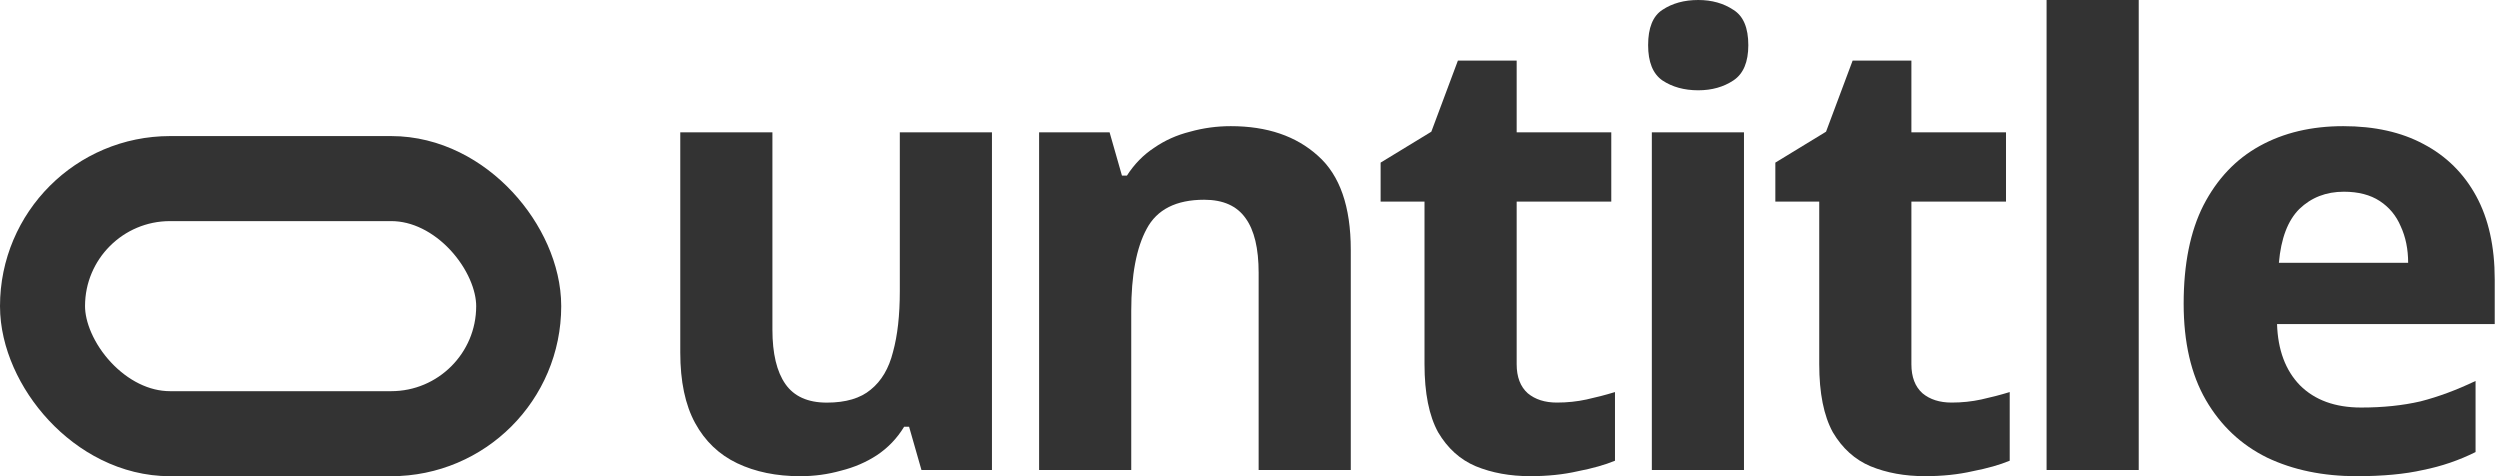
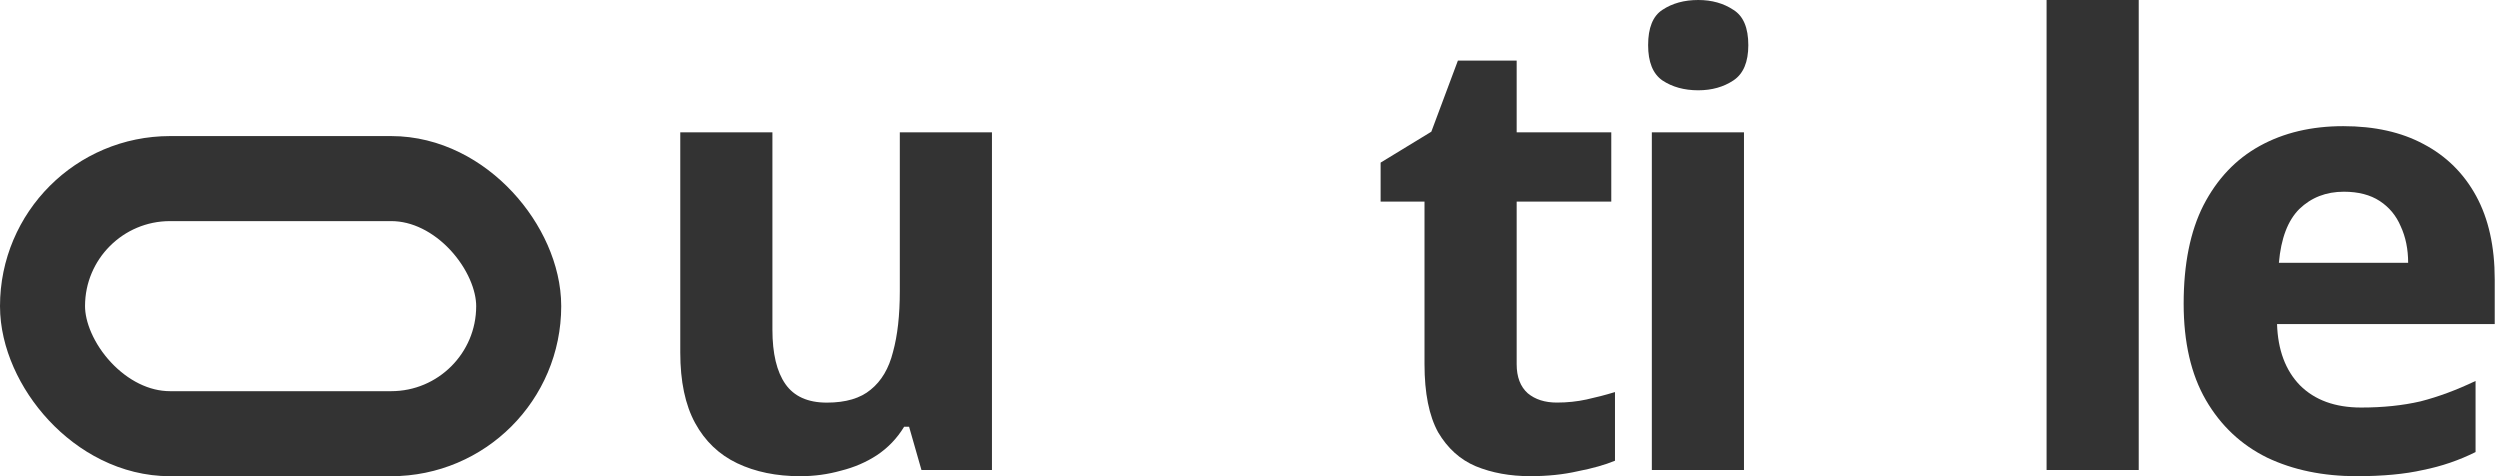
<svg xmlns="http://www.w3.org/2000/svg" width="147" height="28" viewBox="0 0 147 28" fill="none">
  <rect x="2.5" y="10.501" width="28" height="15" rx="7.5" stroke="black" stroke-opacity="0.8" stroke-width="5" />
  <path d="M137.781 7.418C139.624 7.418 141.199 7.769 142.508 8.473C143.842 9.176 144.872 10.194 145.599 11.527C146.326 12.86 146.69 14.497 146.69 16.436V19.054H133.89C133.939 20.581 134.387 21.781 135.236 22.654C136.108 23.527 137.308 23.963 138.836 23.963C140.12 23.963 141.284 23.842 142.327 23.6C143.369 23.333 144.448 22.933 145.563 22.4V26.581C144.593 27.066 143.563 27.418 142.472 27.636C141.405 27.878 140.108 28 138.581 28C136.593 28 134.836 27.636 133.308 26.909C131.781 26.157 130.581 25.03 129.708 23.527C128.836 22.024 128.399 20.133 128.399 17.854C128.399 15.527 128.787 13.6 129.563 12.072C130.363 10.521 131.466 9.357 132.872 8.582C134.278 7.806 135.914 7.418 137.781 7.418ZM137.817 11.273C136.775 11.273 135.902 11.612 135.199 12.291C134.521 12.969 134.121 14.024 133.999 15.454H141.599C141.599 14.654 141.454 13.939 141.163 13.309C140.896 12.678 140.484 12.182 139.927 11.818C139.369 11.454 138.666 11.273 137.817 11.273Z" fill="black" fill-opacity="0.8" />
  <path d="M125.757 27.636H120.339V0H125.757V27.636Z" fill="black" fill-opacity="0.8" />
-   <path d="M114.753 23.671C115.359 23.671 115.941 23.611 116.499 23.489C117.056 23.368 117.614 23.223 118.171 23.053V27.09C117.589 27.332 116.862 27.538 115.99 27.708C115.141 27.902 114.208 27.999 113.19 27.999C112.002 27.999 110.935 27.805 109.99 27.417C109.068 27.029 108.329 26.362 107.771 25.417C107.238 24.447 106.971 23.114 106.971 21.417V11.853H104.39V9.562L107.371 7.744L108.935 3.562H112.39V7.781H117.953V11.853H112.39V21.417C112.39 22.168 112.608 22.738 113.044 23.126C113.48 23.489 114.05 23.671 114.753 23.671Z" fill="black" fill-opacity="0.8" />
  <path d="M102.546 7.782V27.636H97.128V7.782H102.546ZM99.856 0C100.656 0 101.346 0.194 101.928 0.582C102.51 0.945 102.801 1.636 102.801 2.655C102.801 3.648 102.51 4.339 101.928 4.727C101.346 5.115 100.656 5.309 99.856 5.309C99.031 5.309 98.328 5.115 97.746 4.727C97.189 4.339 96.91 3.648 96.91 2.655C96.91 1.636 97.189 0.945 97.746 0.582C98.328 0.194 99.031 0 99.856 0Z" fill="black" fill-opacity="0.8" />
  <path d="M91.543 23.671C92.149 23.671 92.731 23.611 93.289 23.489C93.846 23.368 94.404 23.223 94.961 23.053V27.09C94.379 27.332 93.652 27.538 92.779 27.708C91.931 27.902 90.998 27.999 89.98 27.999C88.792 27.999 87.725 27.805 86.78 27.417C85.858 27.029 85.119 26.362 84.561 25.417C84.028 24.447 83.761 23.114 83.761 21.417V11.853H81.18V9.562L84.162 7.744L85.725 3.562H89.18V7.781H94.743V11.853H89.18V21.417C89.18 22.168 89.398 22.738 89.834 23.126C90.27 23.489 90.84 23.671 91.543 23.671Z" fill="black" fill-opacity="0.8" />
-   <path d="M72.371 7.418C74.504 7.418 76.214 8 77.498 9.163C78.783 10.303 79.426 12.145 79.426 14.691V27.636H74.008V16.036C74.008 14.606 73.753 13.539 73.244 12.836C72.735 12.109 71.923 11.745 70.808 11.745C69.159 11.745 68.032 12.315 67.426 13.454C66.82 14.569 66.517 16.181 66.517 18.291V27.636H61.099V7.782H65.244L65.971 10.327H66.262C66.699 9.648 67.232 9.103 67.862 8.691C68.493 8.254 69.195 7.939 69.971 7.745C70.747 7.527 71.547 7.418 72.371 7.418Z" fill="black" fill-opacity="0.8" />
  <path d="M58.327 7.783V27.637H54.182L53.454 25.092H53.163C52.751 25.771 52.218 26.328 51.563 26.765C50.933 27.177 50.23 27.48 49.454 27.674C48.679 27.892 47.879 28.001 47.054 28.001C45.648 28.001 44.412 27.747 43.345 27.238C42.279 26.728 41.455 25.941 40.873 24.874C40.291 23.807 40 22.425 40 20.729V7.783H45.418V19.383C45.418 20.789 45.673 21.856 46.182 22.583C46.691 23.31 47.503 23.674 48.618 23.674C49.733 23.674 50.594 23.419 51.2 22.91C51.83 22.401 52.267 21.662 52.509 20.692C52.776 19.723 52.909 18.535 52.909 17.128V7.783H58.327Z" fill="black" fill-opacity="0.8" />
</svg>